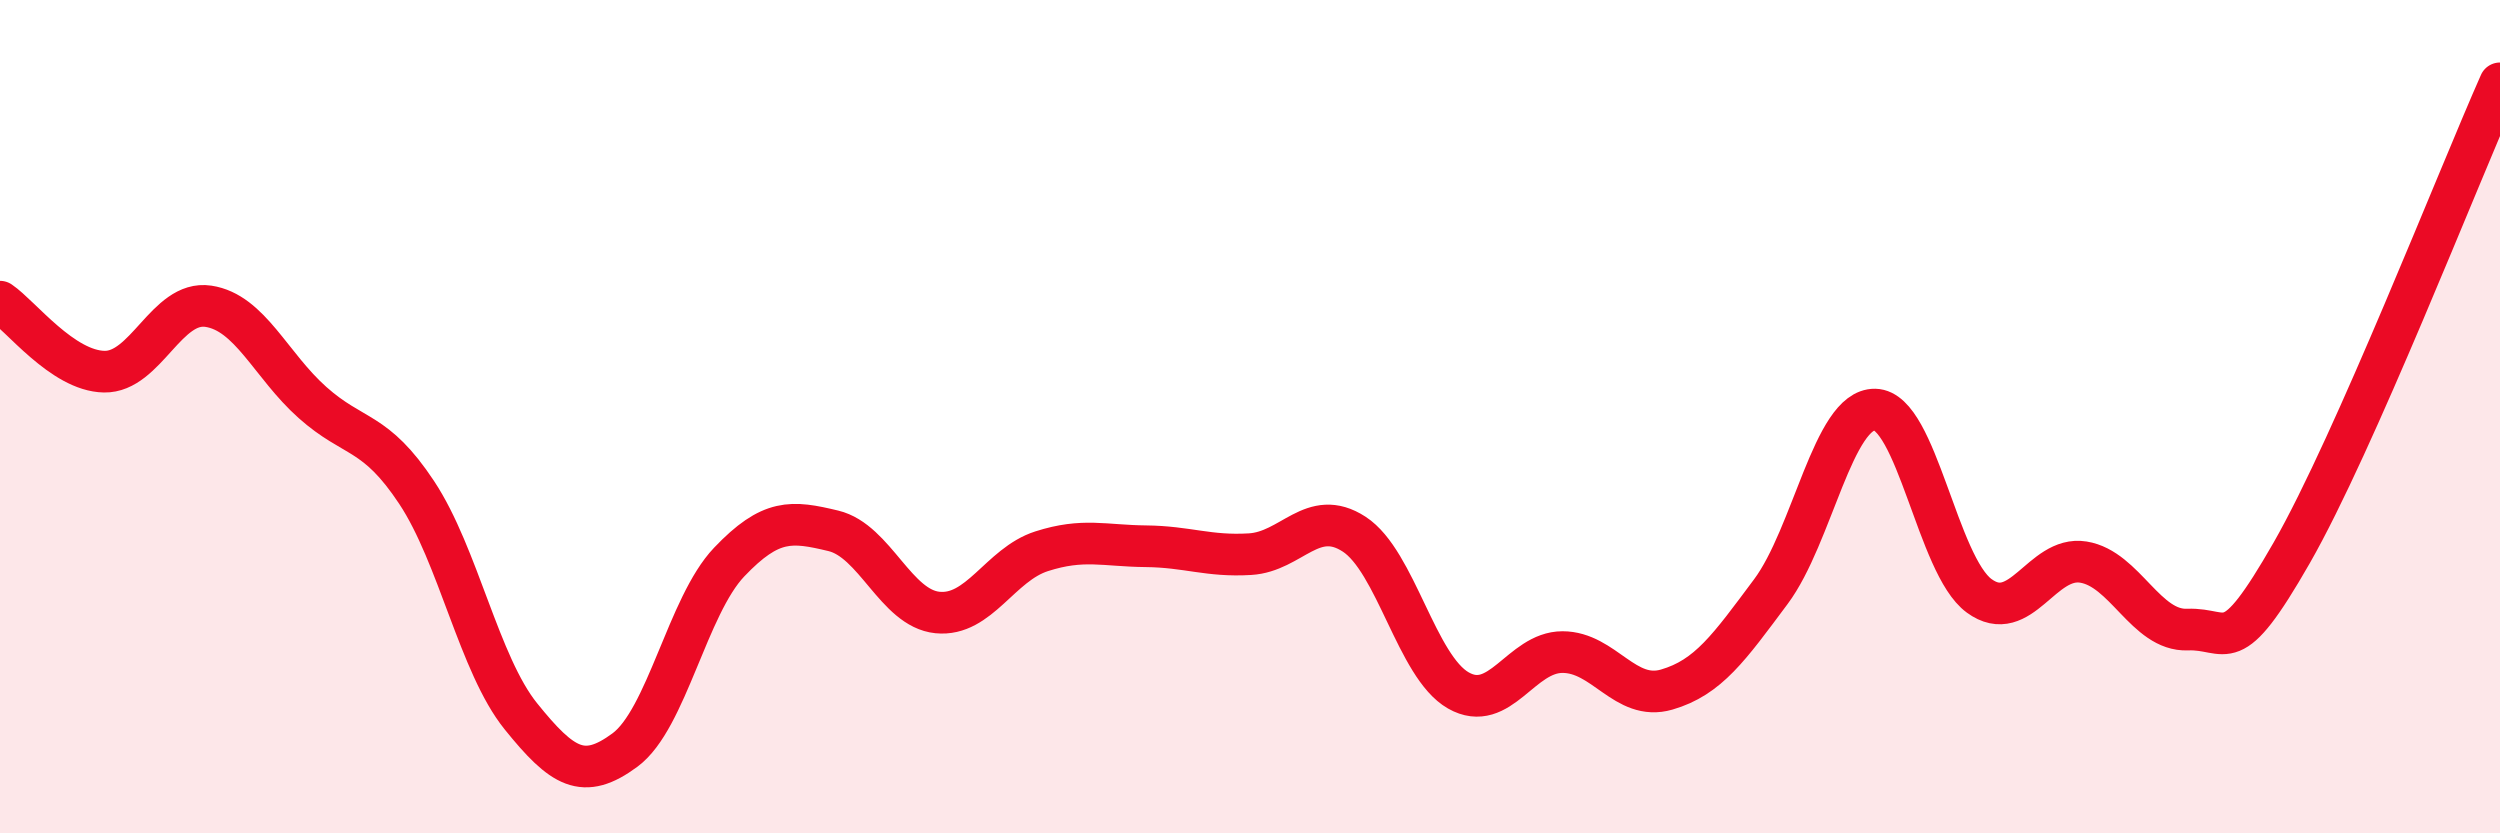
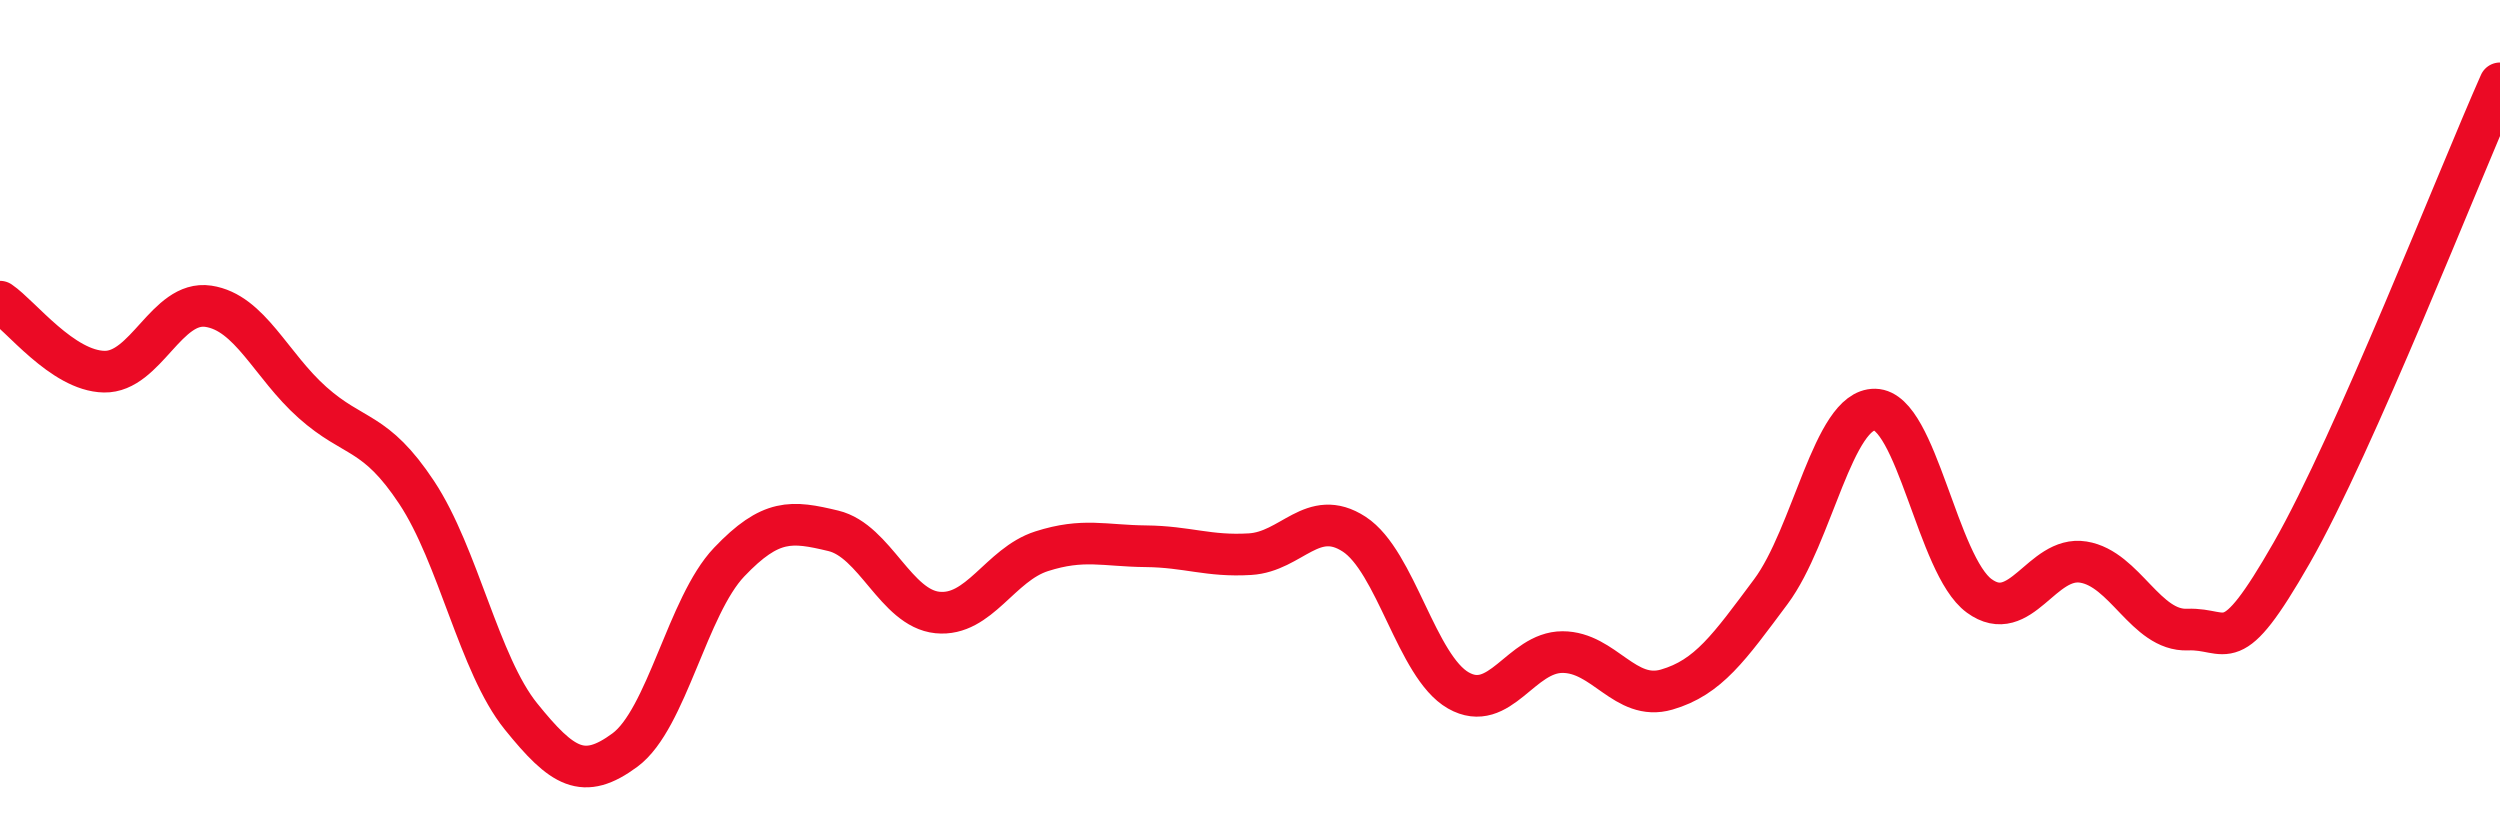
<svg xmlns="http://www.w3.org/2000/svg" width="60" height="20" viewBox="0 0 60 20">
-   <path d="M 0,7.24 C 0.5,7.58 1.5,8.9 2.5,8.92 C 3.5,8.94 4,7.2 5,7.35 C 6,7.5 6.5,8.77 7.5,9.66 C 8.5,10.55 9,10.31 10,11.82 C 11,13.33 11.5,15.95 12.5,17.19 C 13.5,18.43 14,18.74 15,18 C 16,17.26 16.5,14.54 17.5,13.49 C 18.5,12.44 19,12.5 20,12.74 C 21,12.98 21.5,14.6 22.5,14.7 C 23.5,14.8 24,13.55 25,13.23 C 26,12.91 26.5,13.1 27.5,13.11 C 28.5,13.12 29,13.36 30,13.3 C 31,13.24 31.5,12.17 32.5,12.82 C 33.5,13.47 34,16 35,16.57 C 36,17.14 36.5,15.65 37.5,15.65 C 38.5,15.65 39,16.84 40,16.55 C 41,16.26 41.5,15.54 42.5,14.2 C 43.5,12.86 44,9.81 45,9.83 C 46,9.85 46.5,13.57 47.5,14.3 C 48.5,15.03 49,13.33 50,13.49 C 51,13.65 51.5,15.15 52.5,15.11 C 53.5,15.07 53.5,15.89 55,13.27 C 56.5,10.65 59,4.25 60,2L60 20L0 20Z" fill="#EB0A25" opacity="0.1" stroke-linecap="round" stroke-linejoin="round" />
  <path d="M 0,7.24 C 0.5,7.58 1.5,8.9 2.5,8.92 C 3.5,8.94 4,7.2 5,7.35 C 6,7.5 6.5,8.77 7.5,9.66 C 8.5,10.55 9,10.31 10,11.82 C 11,13.33 11.5,15.95 12.5,17.19 C 13.5,18.43 14,18.74 15,18 C 16,17.26 16.5,14.54 17.5,13.49 C 18.5,12.44 19,12.5 20,12.74 C 21,12.98 21.5,14.6 22.5,14.7 C 23.5,14.8 24,13.55 25,13.23 C 26,12.91 26.5,13.1 27.5,13.11 C 28.5,13.12 29,13.36 30,13.3 C 31,13.24 31.5,12.17 32.5,12.82 C 33.5,13.47 34,16 35,16.57 C 36,17.14 36.5,15.65 37.5,15.65 C 38.5,15.65 39,16.84 40,16.55 C 41,16.26 41.5,15.54 42.5,14.2 C 43.5,12.86 44,9.81 45,9.83 C 46,9.85 46.5,13.57 47.5,14.3 C 48.5,15.03 49,13.33 50,13.49 C 51,13.65 51.5,15.15 52.5,15.11 C 53.5,15.07 53.5,15.89 55,13.27 C 56.5,10.65 59,4.25 60,2" stroke="#EB0A25" stroke-width="1" fill="none" stroke-linecap="round" stroke-linejoin="round" />
</svg>